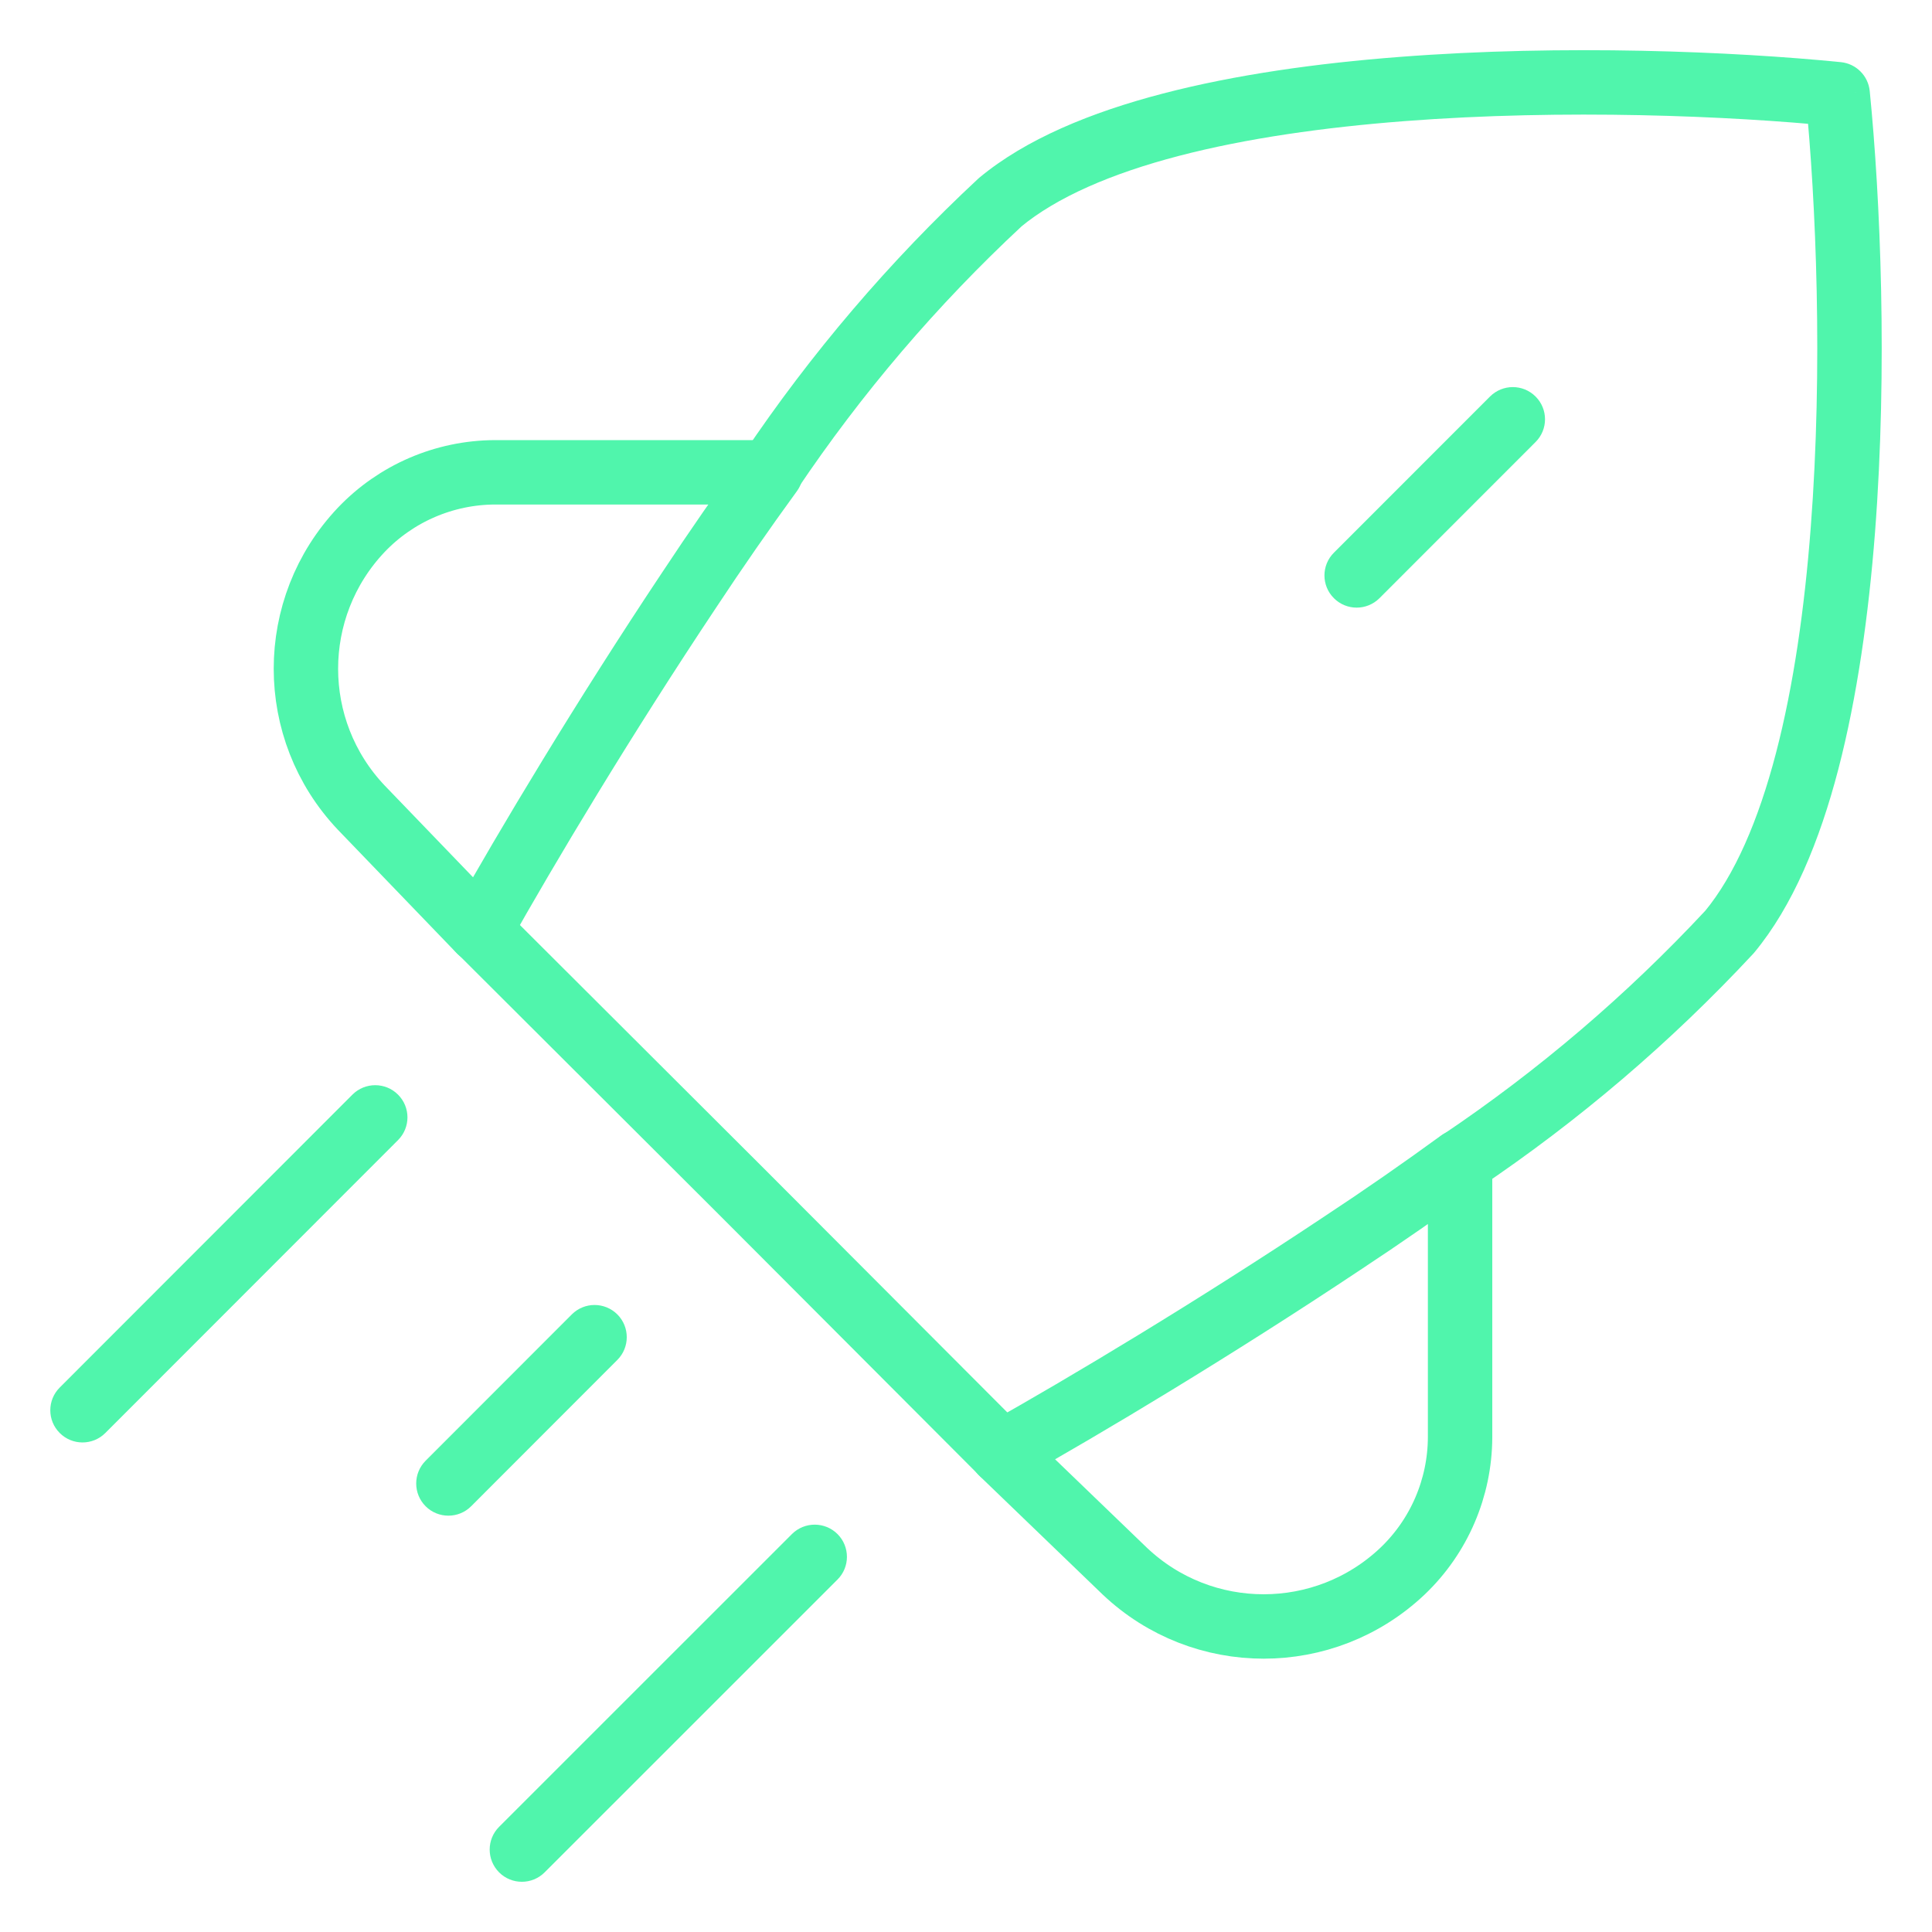
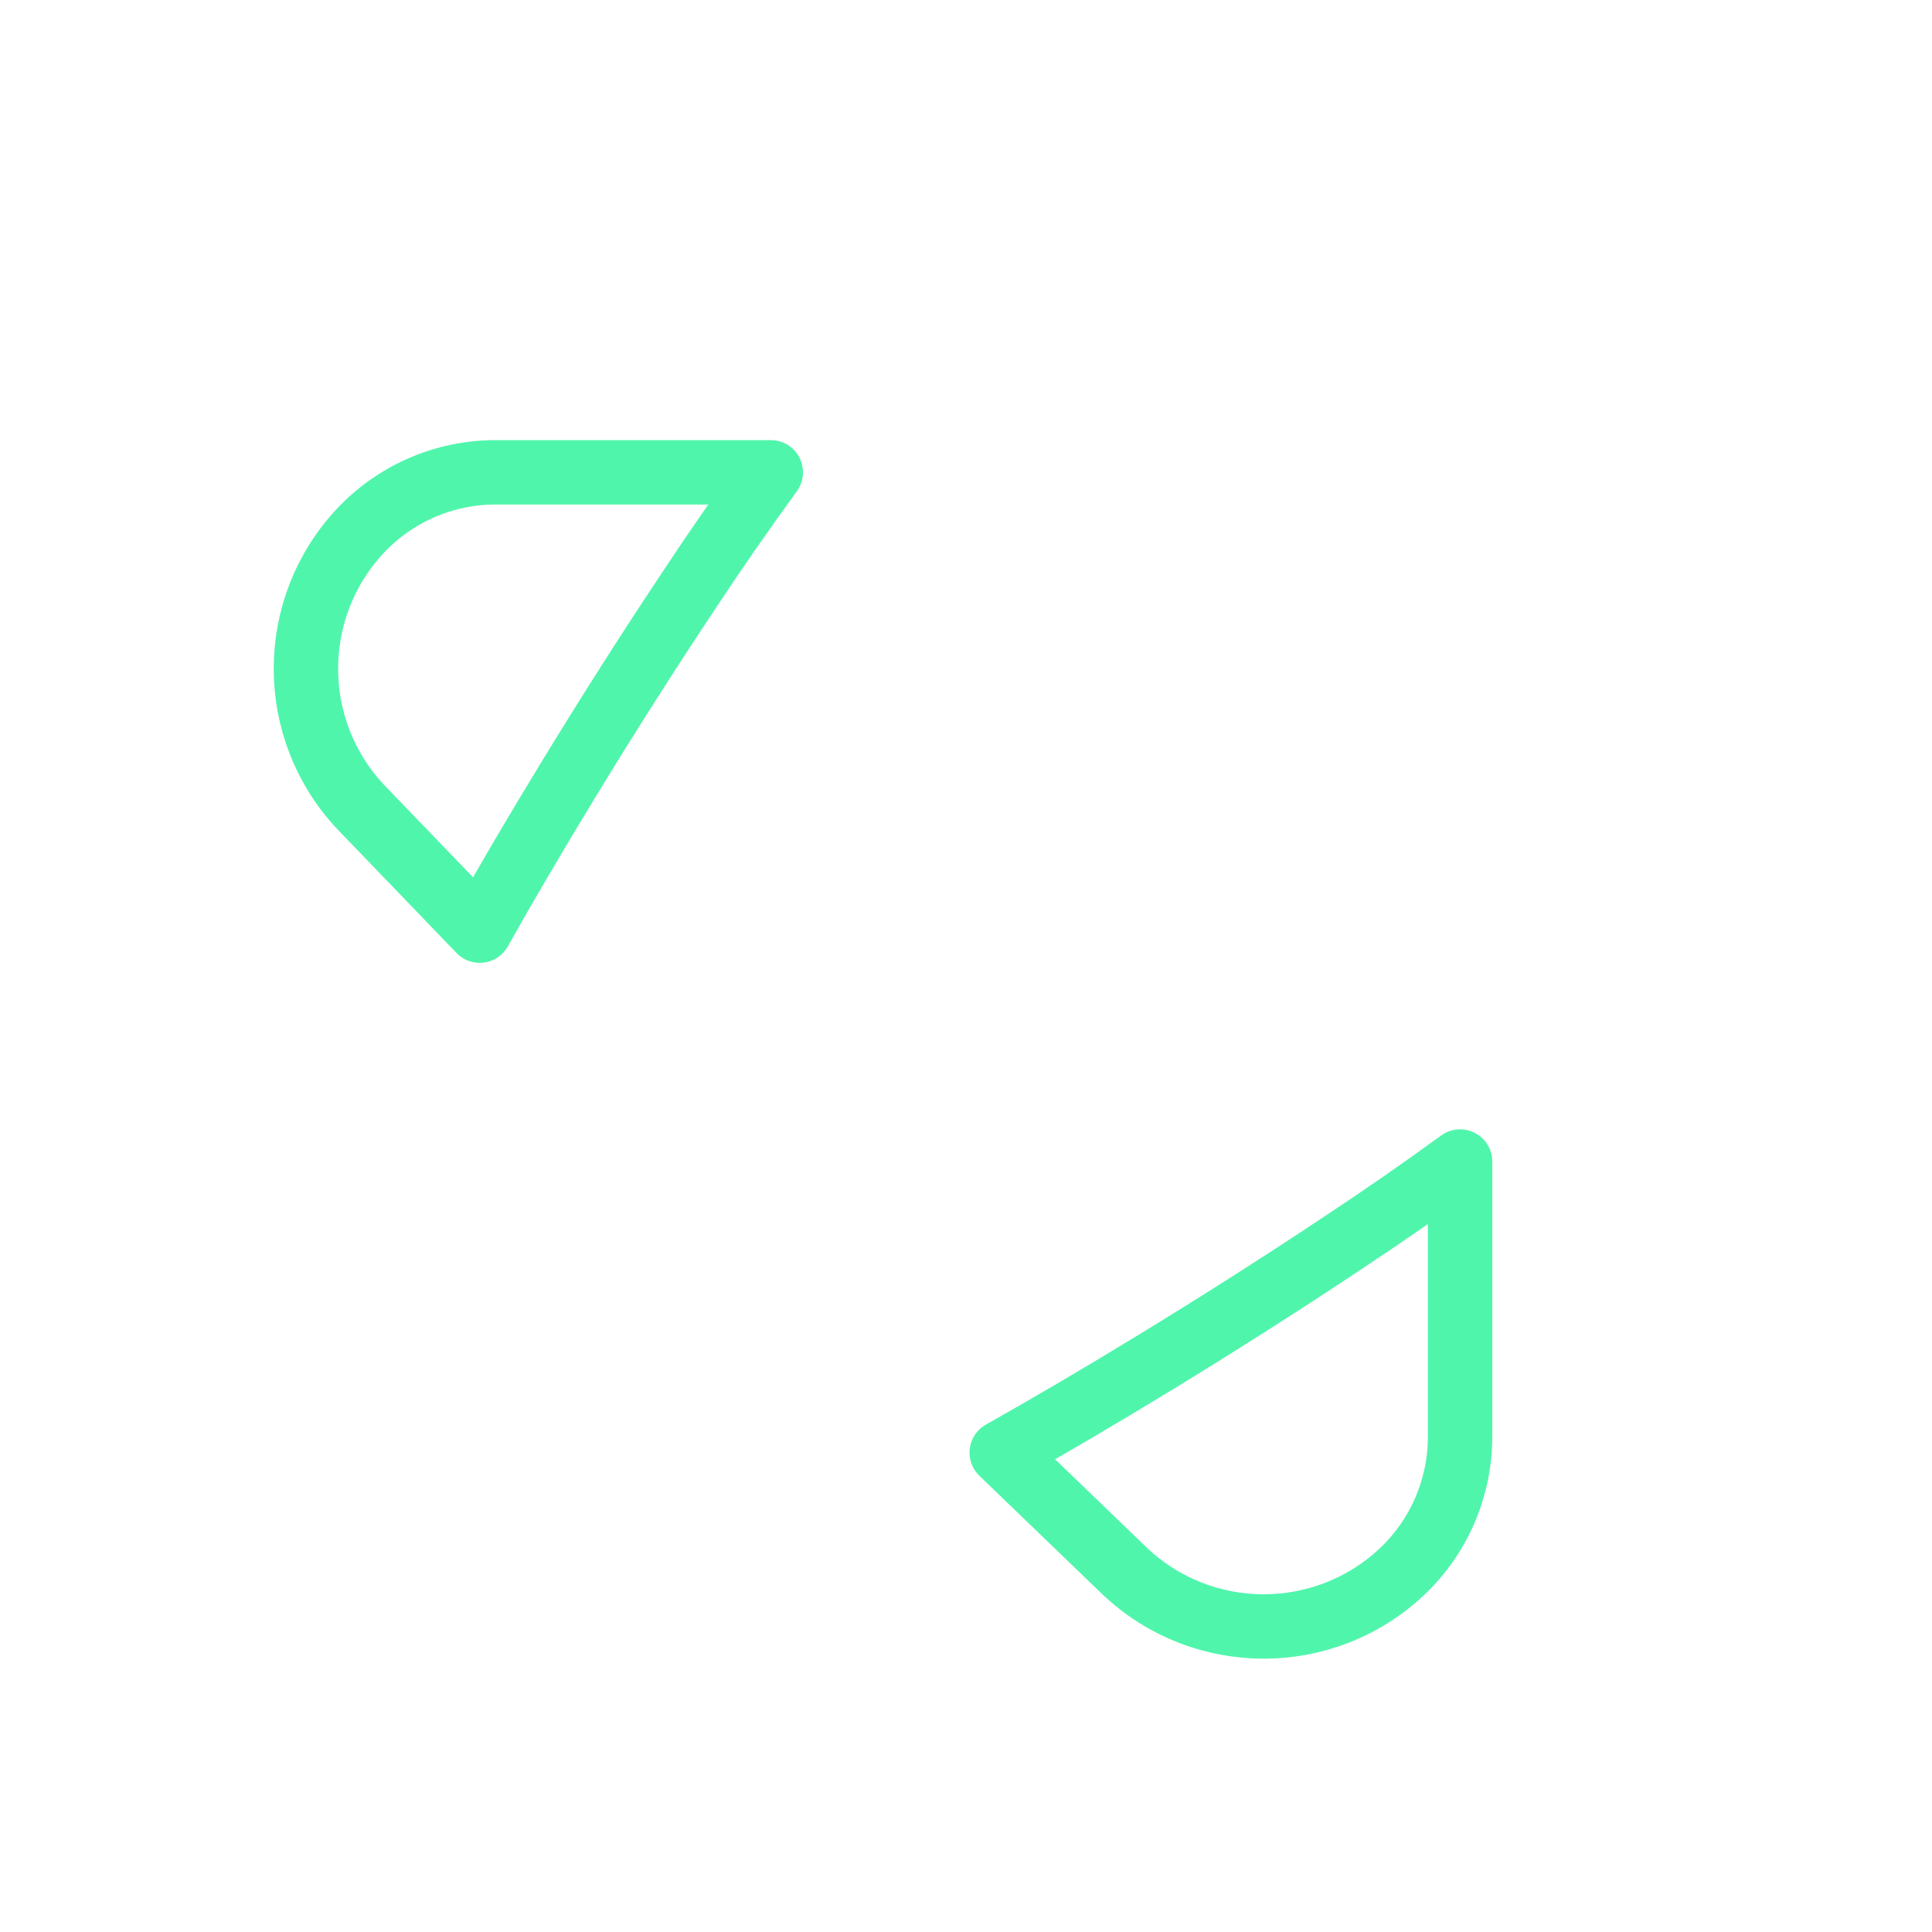
<svg xmlns="http://www.w3.org/2000/svg" width="30" height="30" viewBox="0 0 30 30" fill="none">
  <path fill-rule="evenodd" clip-rule="evenodd" d="M10.703 9.159C9.376 11.15 8.182 13.144 7.449 14.451L5.609 12.54C4.464 11.331 4.464 9.437 5.609 8.228C6.151 7.659 6.901 7.337 7.686 7.334H11.969C11.542 7.92 11.117 8.532 10.703 9.159Z" stroke="#50F5AC" stroke-linecap="round" stroke-linejoin="round" />
  <path fill-rule="evenodd" clip-rule="evenodd" d="M20.847 19.302C18.855 20.629 16.862 21.823 15.555 22.556L17.466 24.397C18.675 25.542 20.569 25.542 21.778 24.397C22.347 23.855 22.669 23.104 22.672 22.319V18.036C22.086 18.463 21.474 18.889 20.847 19.302Z" stroke="#50F5AC" stroke-linecap="round" stroke-linejoin="round" />
-   <path d="M6.18 17.704C6.376 17.509 6.376 17.192 6.18 16.997C5.985 16.802 5.668 16.802 5.473 16.997L6.18 17.704ZM0.928 21.545C0.732 21.74 0.732 22.057 0.928 22.252C1.123 22.447 1.44 22.447 1.635 22.252L0.928 21.545ZM9.586 21.117C9.781 20.922 9.781 20.605 9.586 20.41C9.39 20.215 9.074 20.215 8.879 20.41L9.586 21.117ZM6.609 22.682C6.414 22.878 6.414 23.194 6.609 23.389C6.804 23.584 7.121 23.584 7.316 23.389L6.609 22.682ZM7.798 14.089C7.603 13.894 7.286 13.895 7.091 14.09C6.896 14.286 6.896 14.602 7.092 14.797L7.798 14.089ZM11.506 18.495L11.86 18.142L11.859 18.141L11.506 18.495ZM15.204 22.909C15.399 23.105 15.716 23.105 15.911 22.91C16.107 22.715 16.107 22.398 15.912 22.203L15.204 22.909ZM11.547 7.043C11.393 7.272 11.454 7.583 11.684 7.737C11.913 7.891 12.223 7.83 12.377 7.601L11.547 7.043ZM15.526 3.145L15.206 2.76C15.199 2.766 15.192 2.772 15.185 2.779L15.526 3.145ZM28.535 1.463L29.033 1.413C29.009 1.176 28.822 0.989 28.585 0.965L28.535 1.463ZM26.853 14.474L27.219 14.815C27.226 14.808 27.232 14.801 27.238 14.794L26.853 14.474ZM22.398 17.623C22.168 17.777 22.107 18.087 22.261 18.317C22.415 18.546 22.726 18.607 22.955 18.453L22.398 17.623ZM13.004 24.528C13.2 24.333 13.2 24.017 13.005 23.821C12.809 23.626 12.493 23.626 12.297 23.821L13.004 24.528ZM7.75 28.367C7.555 28.562 7.555 28.878 7.75 29.074C7.945 29.269 8.262 29.269 8.457 29.074L7.75 28.367ZM23.844 6.864C24.04 6.669 24.04 6.352 23.844 6.157C23.649 5.962 23.333 5.962 23.137 6.157L23.844 6.864ZM20.713 8.582C20.517 8.777 20.517 9.094 20.713 9.289C20.908 9.484 21.224 9.484 21.42 9.289L20.713 8.582ZM5.473 16.997L0.928 21.545L1.635 22.252L6.18 17.704L5.473 16.997ZM8.879 20.41L6.609 22.682L7.316 23.389L9.586 21.117L8.879 20.41ZM7.092 14.797L11.153 18.849L11.859 18.141L7.798 14.089L7.092 14.797ZM11.152 18.848L15.204 22.909L15.912 22.203L11.86 18.142L11.152 18.848ZM12.377 7.601C13.38 6.108 14.551 4.736 15.867 3.511L15.185 2.779C13.813 4.056 12.593 5.487 11.547 7.043L12.377 7.601ZM15.845 3.529C16.405 3.064 17.254 2.695 18.308 2.42C19.355 2.147 20.563 1.977 21.807 1.881C24.295 1.689 26.875 1.8 28.486 1.96L28.585 0.965C26.929 0.8 24.288 0.686 21.73 0.884C20.45 0.982 19.179 1.16 18.056 1.453C16.94 1.744 15.929 2.159 15.206 2.76L15.845 3.529ZM28.038 1.513C28.198 3.123 28.309 5.703 28.117 8.192C28.022 9.436 27.851 10.644 27.578 11.691C27.303 12.745 26.934 13.594 26.469 14.155L27.238 14.794C27.839 14.07 28.255 13.059 28.546 11.943C28.838 10.82 29.016 9.548 29.115 8.269C29.312 5.71 29.198 3.069 29.033 1.413L28.038 1.513ZM26.488 14.133C25.262 15.449 23.89 16.62 22.398 17.623L22.955 18.453C24.511 17.407 25.942 16.187 27.219 14.815L26.488 14.133ZM12.297 23.821L7.75 28.367L8.457 29.074L13.004 24.528L12.297 23.821ZM23.137 6.157L20.713 8.582L21.42 9.289L23.844 6.864L23.137 6.157Z" fill="#50F5AC" />
</svg>